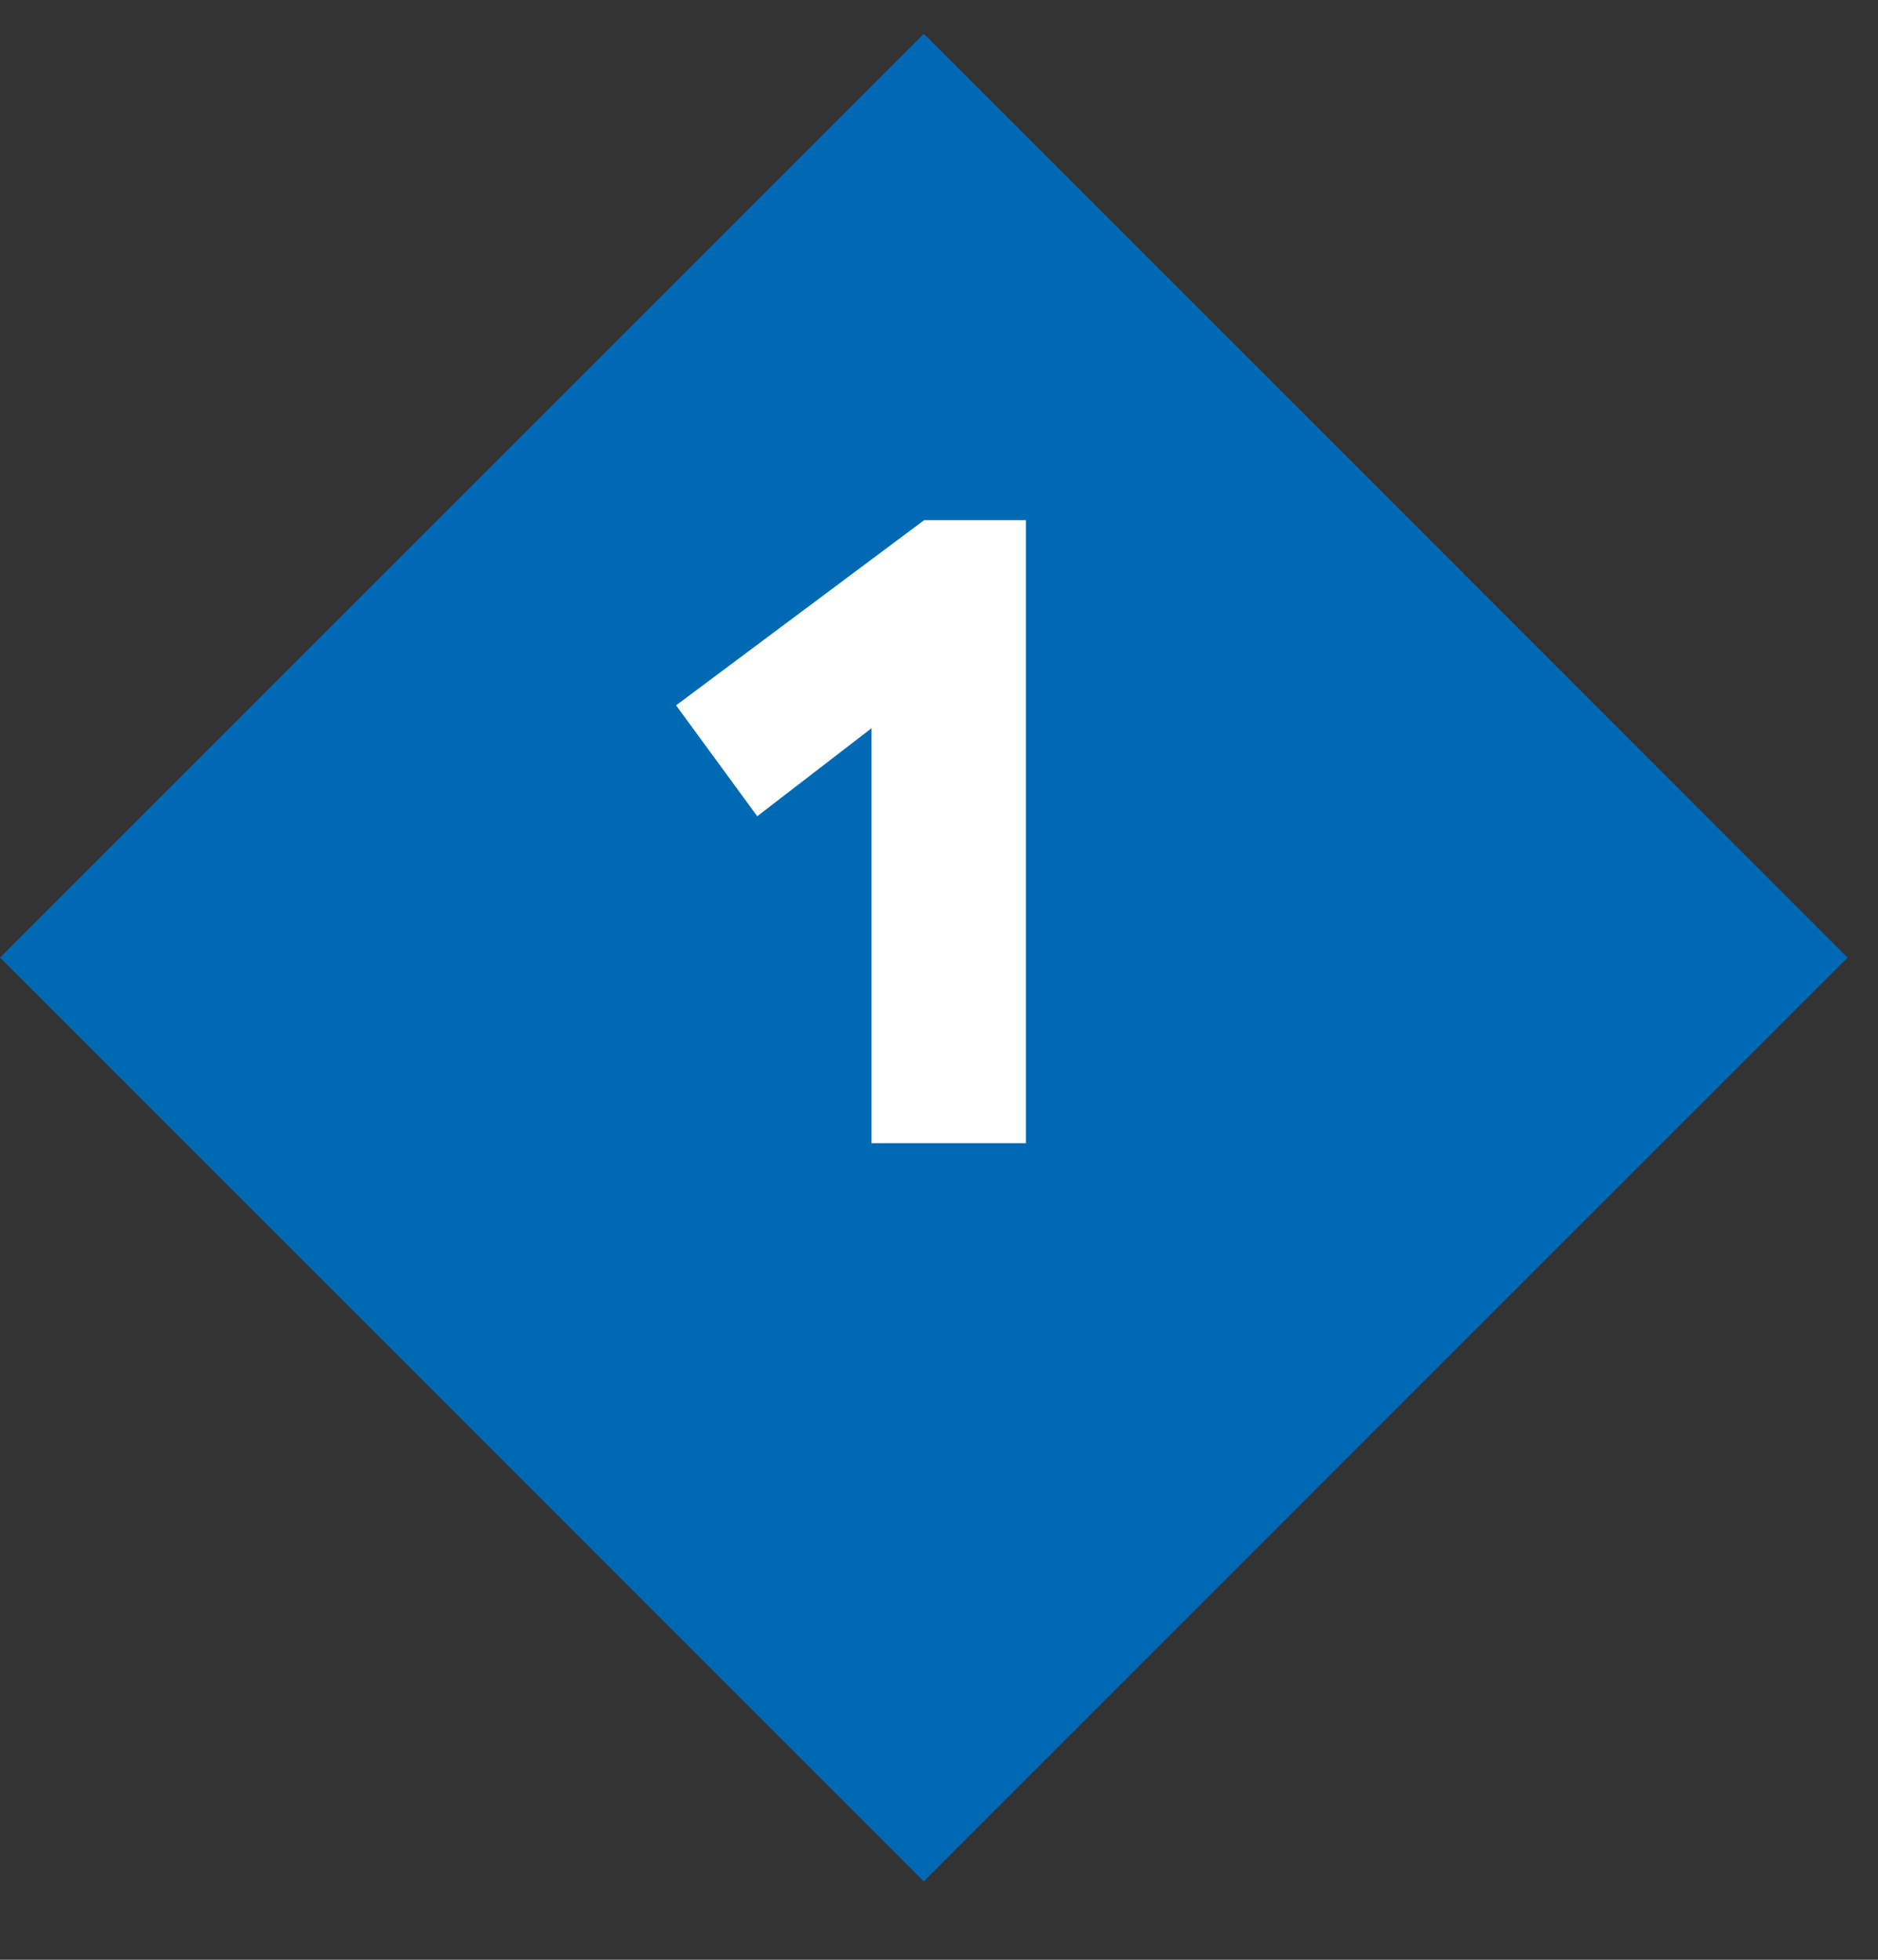
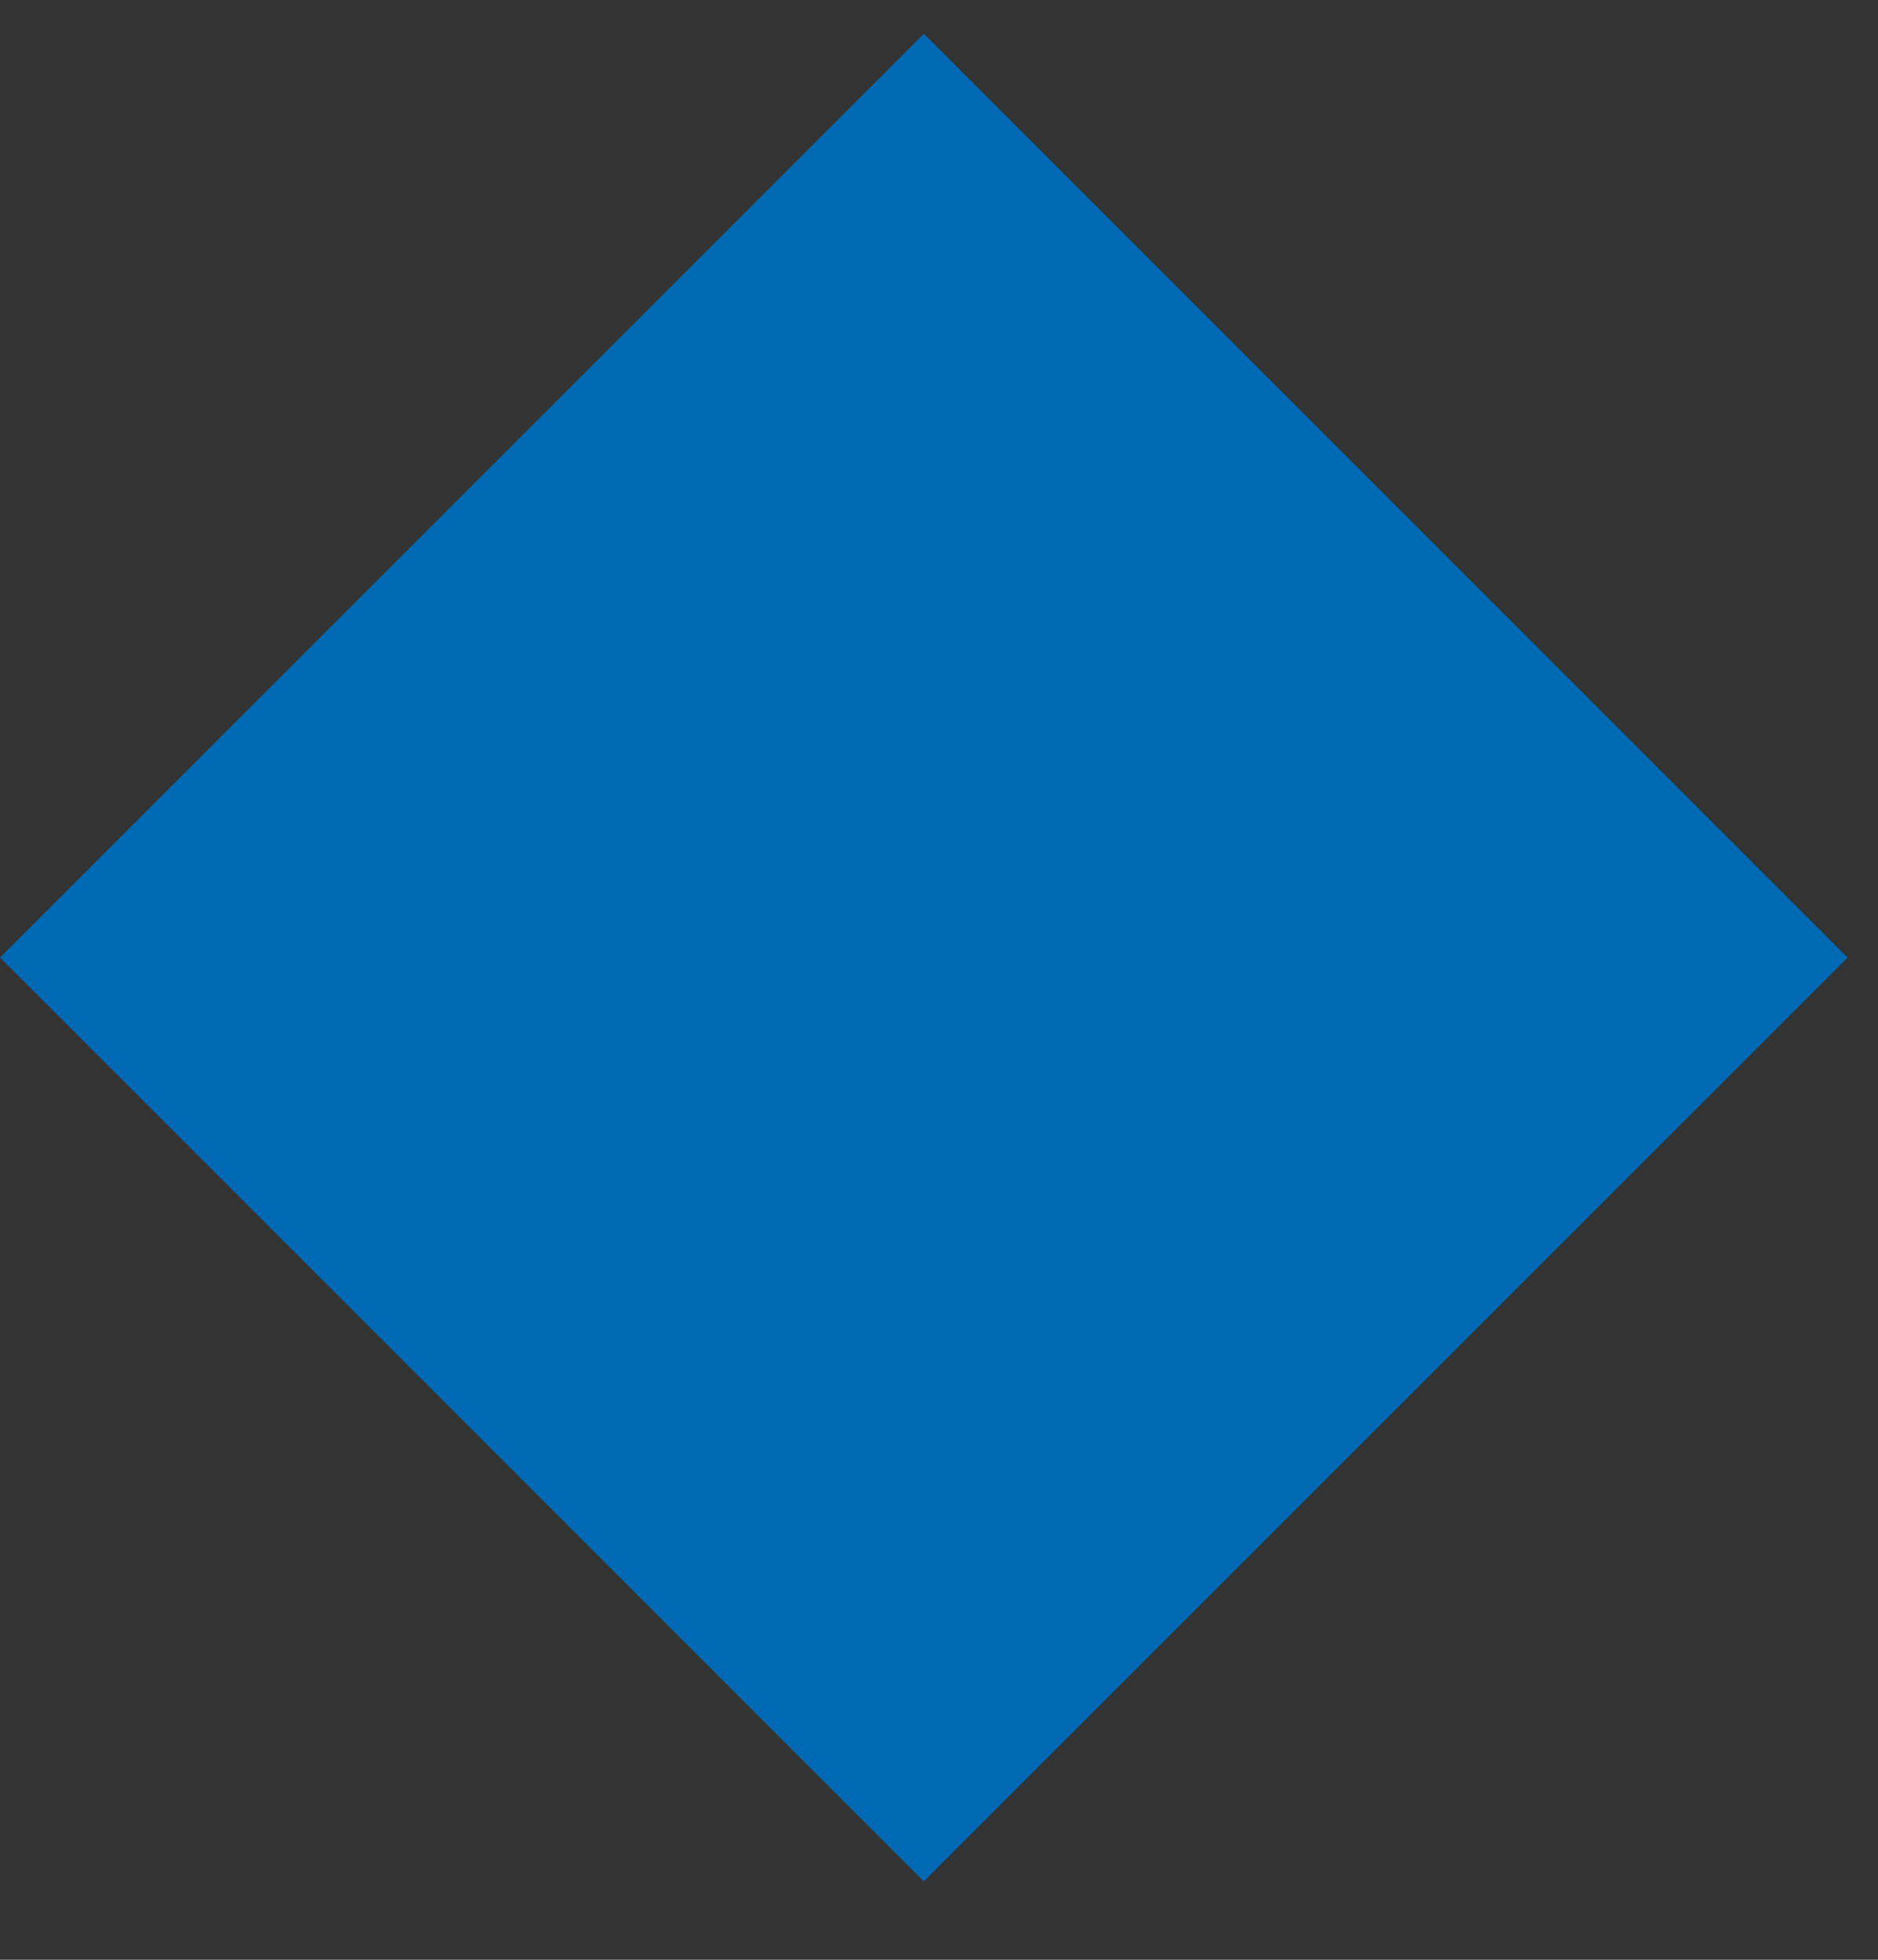
<svg xmlns="http://www.w3.org/2000/svg" width="23" height="24" viewBox="0 0 23 24" fill="none">
  <rect x="0" y="0" width="23" height="24" fill="#333333" stroke="none" />
  <rect y="11.727" width="16" height="16" transform="rotate(-45 0 11.727)" fill="#0069B4" />
-   <path d="M8.28 8.638L11.318 6.37H12.564V14H10.674V8.918L9.274 9.996L8.28 8.638Z" fill="white" />
</svg>